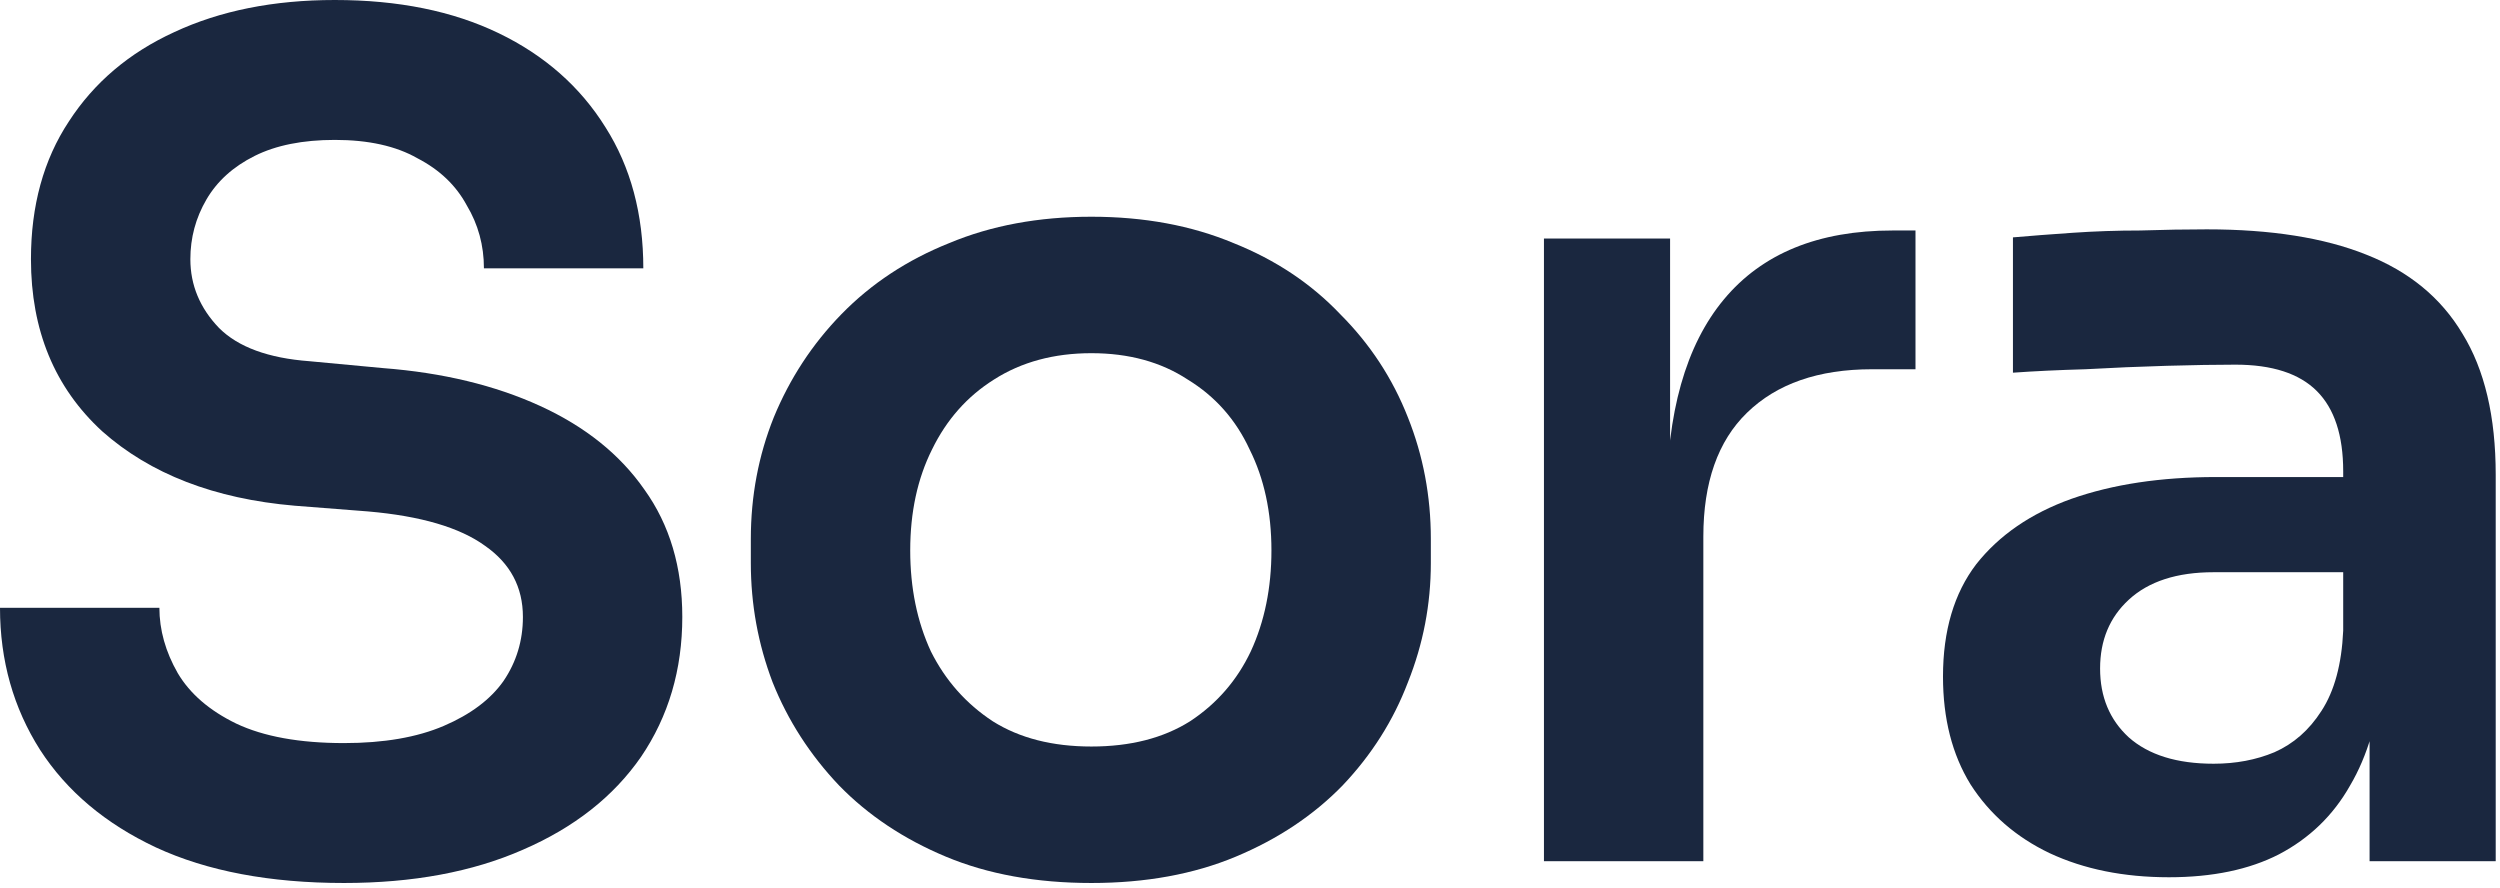
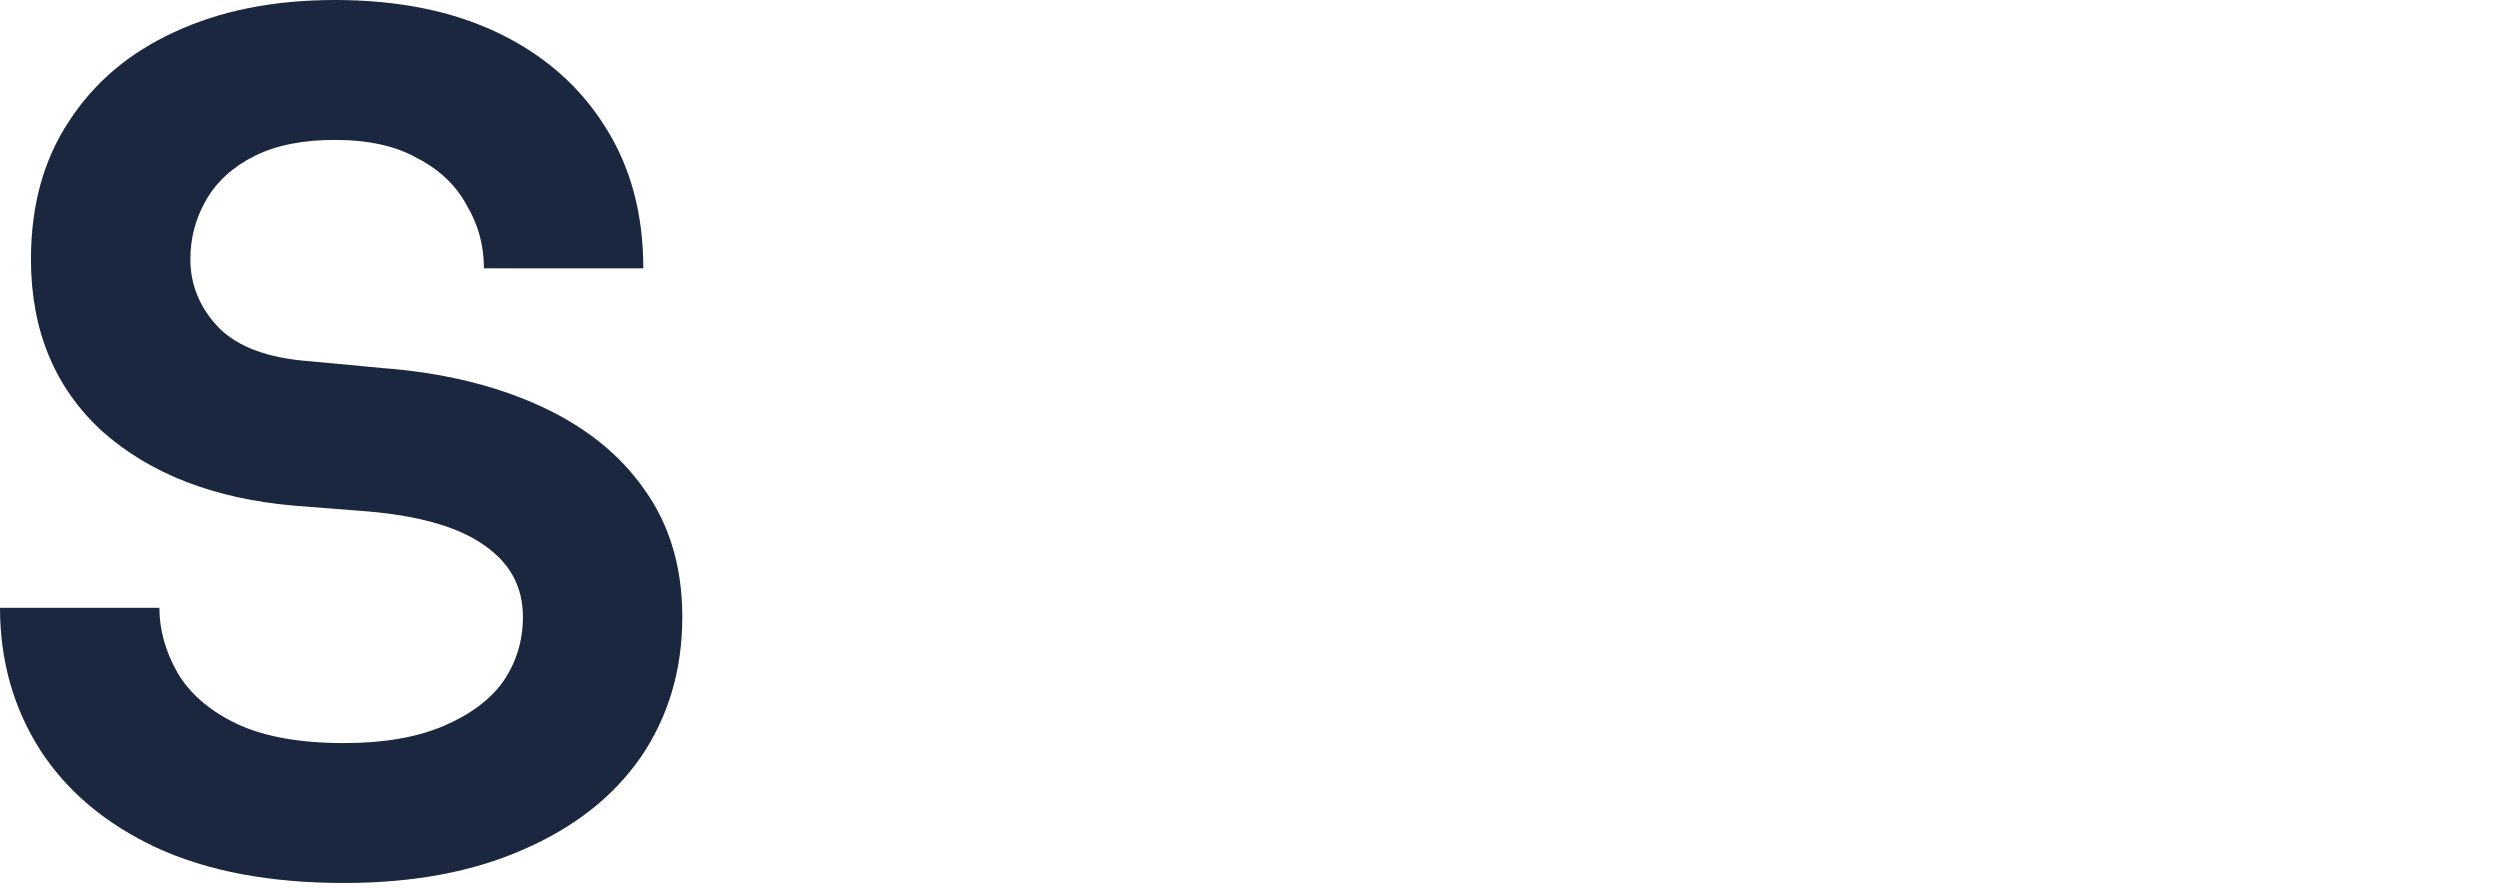
<svg xmlns="http://www.w3.org/2000/svg" fill="none" height="100%" overflow="visible" preserveAspectRatio="none" style="display: block;" viewBox="0 0 214 76" width="100%">
  <g id="Typeface">
    <path d="M29.448 75.584C23.1 75.584 17.734 74.569 13.35 72.54C9.031 70.512 5.726 67.731 3.436 64.197C1.145 60.598 0 56.54 0 52.025H13.644C13.644 53.923 14.168 55.788 15.215 57.62C16.262 59.387 17.931 60.827 20.221 61.939C22.577 63.052 25.653 63.608 29.448 63.608C32.851 63.608 35.698 63.117 37.988 62.136C40.279 61.154 41.98 59.878 43.092 58.307C44.205 56.671 44.761 54.839 44.761 52.81C44.761 50.258 43.681 48.23 41.522 46.724C39.362 45.154 36.025 44.172 31.509 43.779L25.227 43.289C18.356 42.7 12.859 40.573 8.736 36.908C4.679 33.178 2.65 28.27 2.65 22.184C2.65 17.603 3.73 13.677 5.89 10.405C8.049 7.068 11.059 4.515 14.92 2.748C18.847 0.916 23.428 0 28.663 0C34.094 0 38.773 0.949 42.7 2.847C46.626 4.744 49.669 7.427 51.829 10.896C53.988 14.299 55.068 18.323 55.068 22.97H41.424C41.424 21.006 40.933 19.207 39.951 17.571C39.035 15.869 37.628 14.528 35.73 13.546C33.898 12.499 31.542 11.976 28.663 11.976C25.914 11.976 23.624 12.434 21.792 13.35C19.959 14.266 18.585 15.509 17.669 17.08C16.753 18.651 16.295 20.352 16.295 22.184C16.295 24.409 17.113 26.372 18.749 28.074C20.385 29.71 22.97 30.659 26.503 30.921L32.786 31.509C37.89 31.902 42.373 32.982 46.233 34.749C50.094 36.516 53.072 38.904 55.166 41.914C57.326 44.925 58.405 48.557 58.405 52.81C58.405 57.326 57.227 61.318 54.872 64.786C52.516 68.189 49.146 70.839 44.761 72.737C40.442 74.635 35.338 75.584 29.448 75.584Z" fill="#1A273F" />
-     <path d="M93.424 75.584C88.713 75.584 84.557 74.831 80.958 73.326C77.359 71.821 74.316 69.792 71.829 67.24C69.342 64.622 67.445 61.677 66.136 58.405C64.892 55.133 64.271 51.73 64.271 48.197V46.135C64.271 42.471 64.925 39.002 66.234 35.73C67.608 32.393 69.539 29.448 72.025 26.896C74.578 24.278 77.653 22.25 81.252 20.81C84.852 19.305 88.909 18.552 93.424 18.552C97.94 18.552 101.997 19.305 105.596 20.81C109.195 22.25 112.238 24.278 114.725 26.896C117.277 29.448 119.208 32.393 120.517 35.73C121.825 39.002 122.48 42.471 122.48 46.135V48.197C122.48 51.73 121.825 55.133 120.517 58.405C119.273 61.677 117.408 64.622 114.921 67.24C112.435 69.792 109.392 71.821 105.792 73.326C102.193 74.831 98.07 75.584 93.424 75.584ZM93.424 63.902C96.762 63.902 99.576 63.183 101.866 61.743C104.156 60.238 105.891 58.242 107.069 55.755C108.246 53.203 108.835 50.324 108.835 47.117C108.835 43.845 108.214 40.966 106.97 38.479C105.792 35.927 104.026 33.931 101.67 32.491C99.379 30.986 96.631 30.233 93.424 30.233C90.218 30.233 87.436 30.986 85.081 32.491C82.79 33.931 81.023 35.927 79.78 38.479C78.537 40.966 77.915 43.845 77.915 47.117C77.915 50.324 78.504 53.203 79.682 55.755C80.925 58.242 82.692 60.238 84.983 61.743C87.273 63.183 90.087 63.902 93.424 63.902Z" fill="#1A273F" />
-     <path d="M132.162 73.718V20.417H142.959V42.994H142.665C142.665 35.338 144.301 29.546 147.573 25.62C150.845 21.693 155.655 19.73 162.002 19.73H163.966V31.608H160.236C155.655 31.608 152.088 32.851 149.536 35.338C147.049 37.759 145.806 41.293 145.806 45.939V73.718H132.162Z" fill="#1A273F" />
-     <path d="M202.836 73.718V57.915H200.578V40.344C200.578 37.268 199.825 34.978 198.32 33.473C196.815 31.968 194.492 31.215 191.351 31.215C189.715 31.215 187.752 31.248 185.461 31.313C183.171 31.379 180.848 31.477 178.492 31.608C176.202 31.673 174.14 31.771 172.308 31.902V20.319C173.813 20.188 175.514 20.057 177.412 19.927C179.31 19.796 181.24 19.73 183.204 19.73C185.232 19.665 187.13 19.632 188.897 19.632C194.394 19.632 198.942 20.352 202.541 21.792C206.206 23.231 208.954 25.489 210.787 28.565C212.684 31.64 213.633 35.665 213.633 40.638V73.718H202.836ZM185.658 75.093C181.797 75.093 178.394 74.406 175.449 73.031C172.57 71.657 170.312 69.694 168.676 67.142C167.105 64.59 166.32 61.514 166.32 57.915C166.32 53.988 167.269 50.782 169.167 48.295C171.13 45.808 173.846 43.943 177.314 42.7C180.848 41.456 184.971 40.835 189.682 40.835H202.05V48.982H189.486C186.345 48.982 183.923 49.767 182.222 51.338C180.586 52.843 179.768 54.806 179.768 57.227C179.768 59.649 180.586 61.612 182.222 63.117C183.923 64.622 186.345 65.375 189.486 65.375C191.384 65.375 193.118 65.048 194.688 64.393C196.324 63.673 197.666 62.495 198.713 60.859C199.825 59.158 200.447 56.868 200.578 53.988L203.915 57.816C203.588 61.547 202.672 64.688 201.167 67.24C199.727 69.792 197.699 71.755 195.081 73.129C192.529 74.438 189.388 75.093 185.658 75.093Z" fill="#1A273F" />
  </g>
</svg>